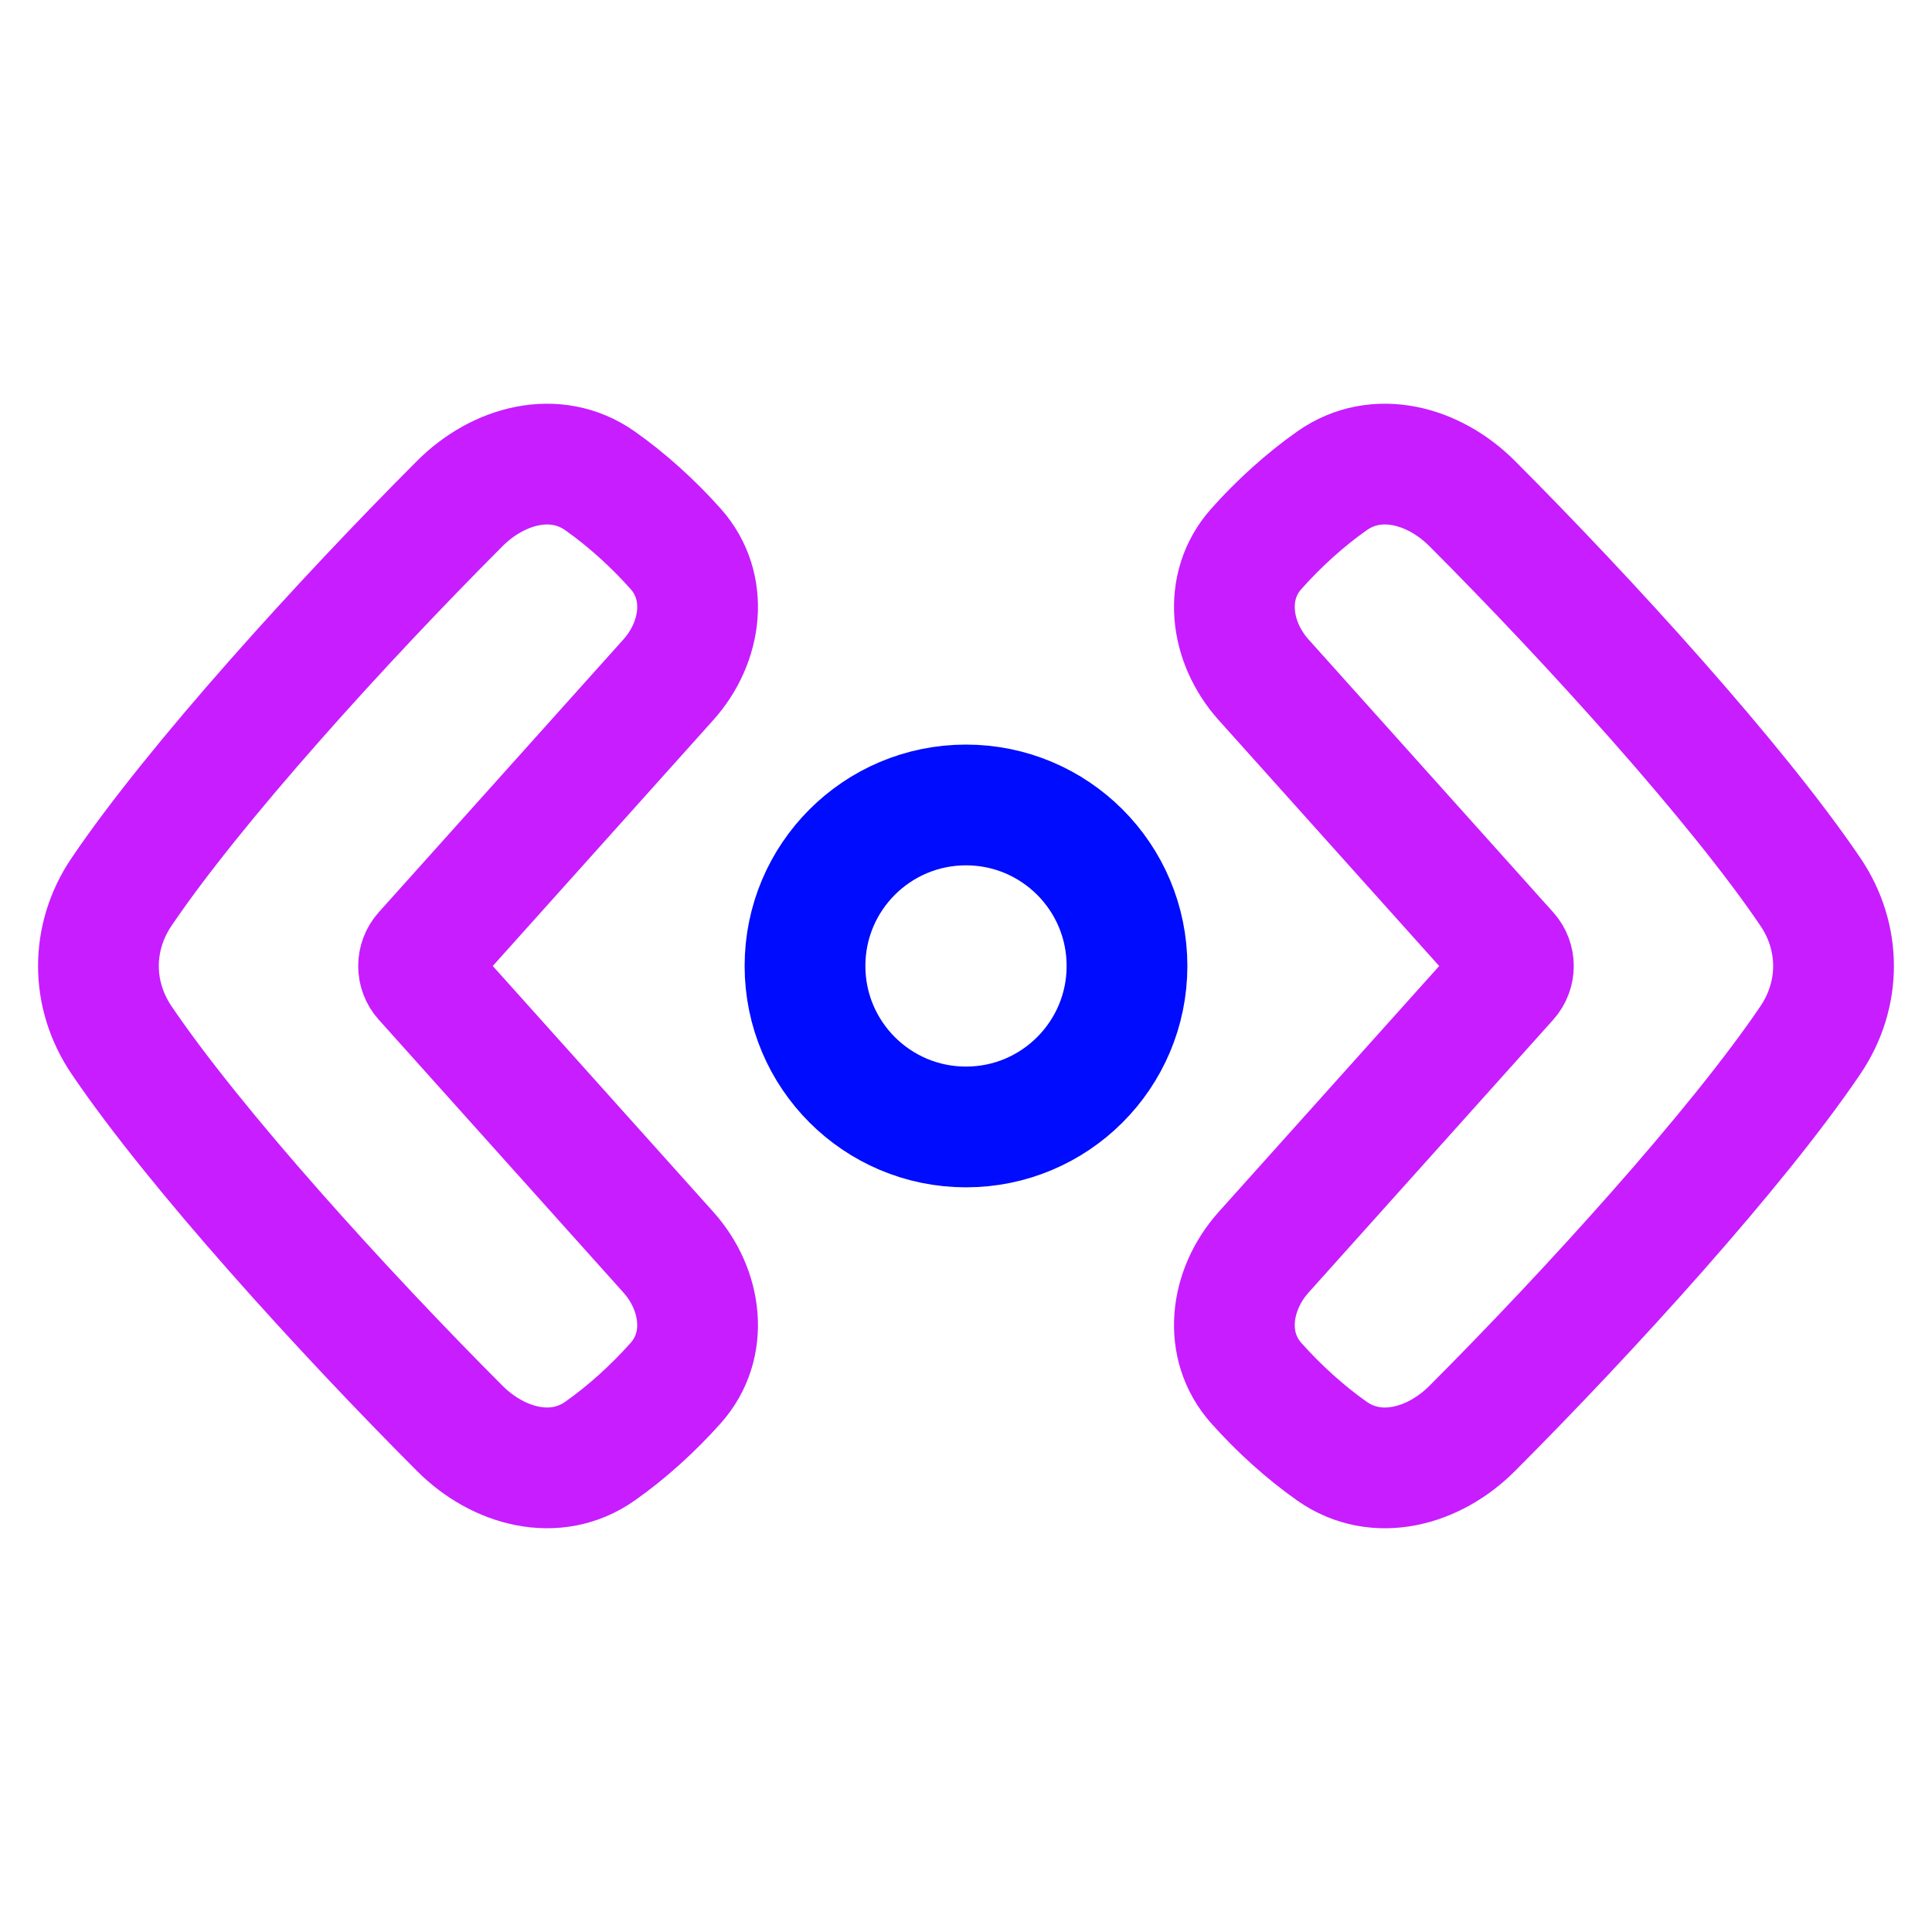
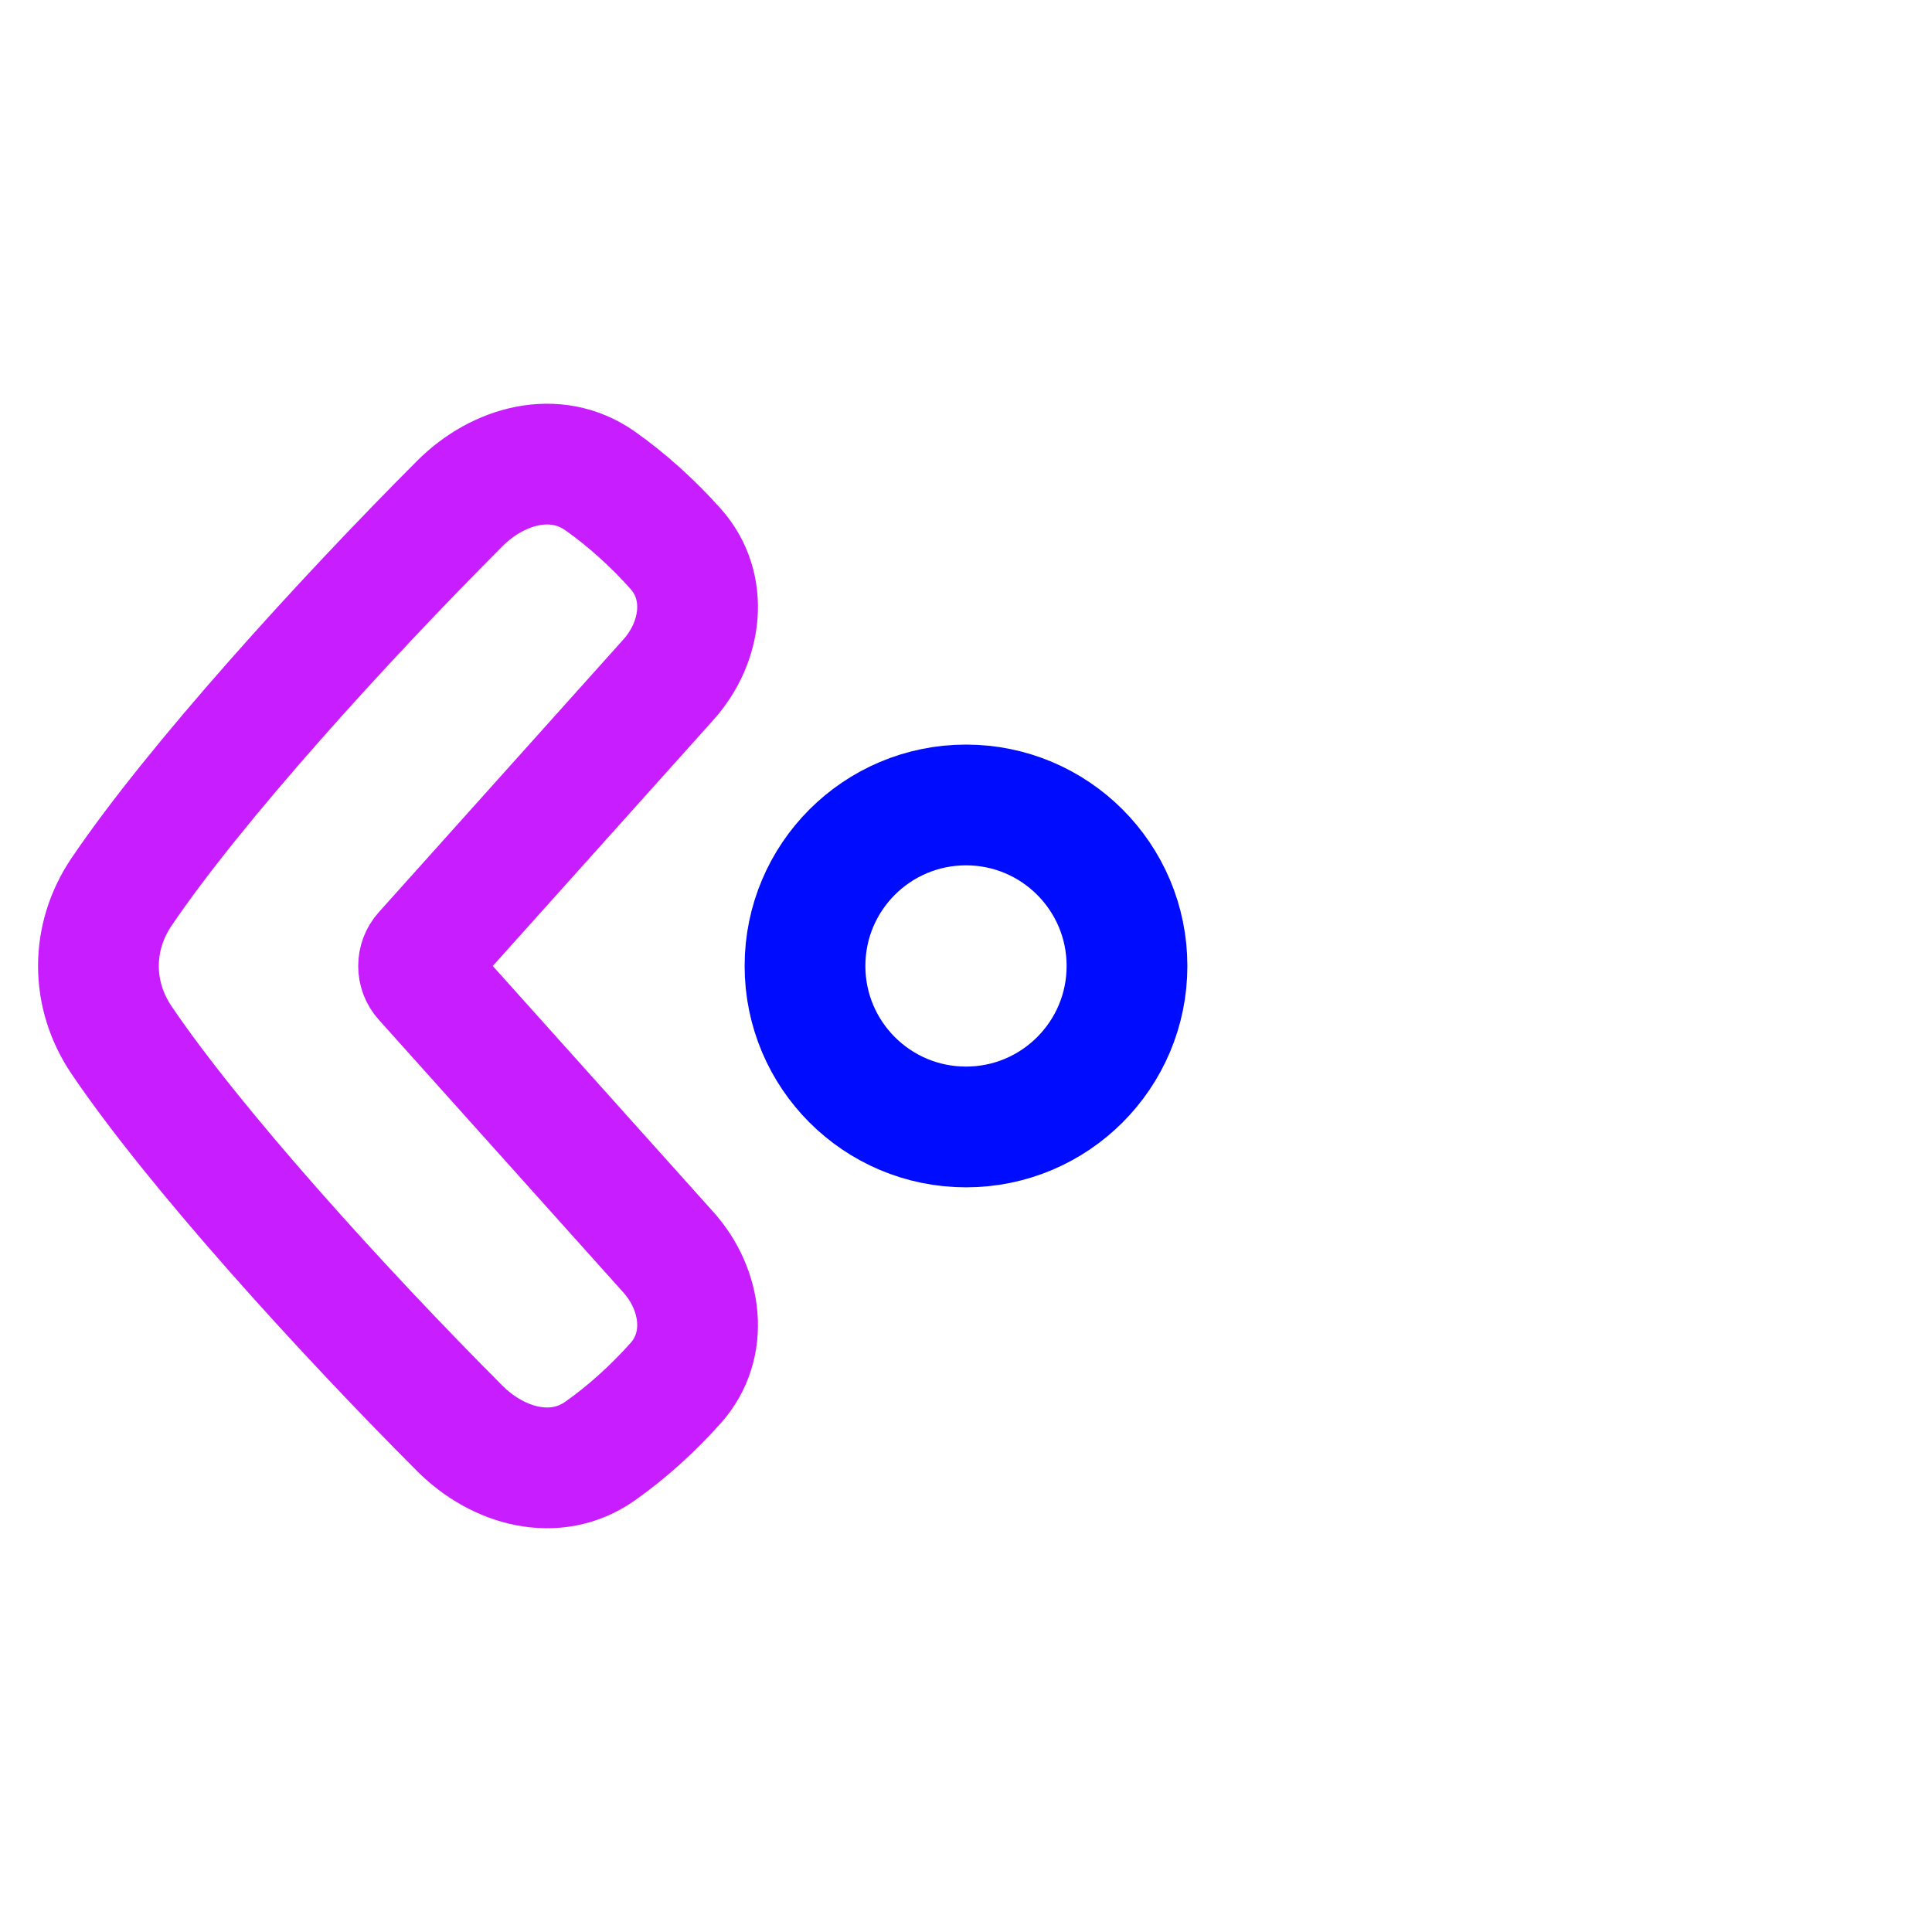
<svg xmlns="http://www.w3.org/2000/svg" fill="none" viewBox="0 0 48 48" id="Horizonal-Scroll--Streamline-Plump-Neon">
  <desc>
    Horizonal Scroll Streamline Icon: https://streamlinehq.com
  </desc>
  <g id="tailless-line-arrow-horizonal-scroll--move-scroll-horizonal">
    <path id="Vector" fill-rule="evenodd" stroke="#c71dff" stroke-linecap="round" stroke-linejoin="round" d="M10.527 24.334c-0.17 -0.19 -0.17 -0.478 0 -0.668l6.078 -6.778c0.838 -0.934 1.018 -2.313 0.183 -3.25 -0.557 -0.626 -1.212 -1.221 -1.885 -1.694 -1.105 -0.775 -2.525 -0.389 -3.479 0.566 -2.897 2.901 -6.579 6.952 -8.404 9.648 -0.766 1.132 -0.766 2.551 0 3.683 1.825 2.696 5.507 6.747 8.404 9.648 0.954 0.955 2.374 1.342 3.479 0.566 0.674 -0.473 1.328 -1.068 1.885 -1.694 0.835 -0.937 0.655 -2.316 -0.183 -3.25l-6.078 -6.778Z" clip-rule="evenodd" stroke-width="3" />
    <path id="Vector_2" stroke="#000cfe" stroke-linecap="round" stroke-linejoin="round" d="M24 19.999c2.209 0 4 1.791 4 4 0 2.209 -1.791 4 -4 4 -2.209 0 -4 -1.791 -4 -4 0 -2.209 1.791 -4 4 -4Z" stroke-width="3" />
-     <path id="Vector_3" fill-rule="evenodd" stroke="#c71dff" stroke-linecap="round" stroke-linejoin="round" d="M37.472 23.666c0.17 0.19 0.17 0.478 0 0.668l-6.078 6.778c-0.838 0.935 -1.018 2.313 -0.183 3.25 0.557 0.626 1.212 1.221 1.885 1.694 1.105 0.775 2.525 0.389 3.479 -0.566 2.897 -2.901 6.579 -6.952 8.404 -9.649 0.766 -1.132 0.766 -2.551 0 -3.683 -1.825 -2.696 -5.507 -6.747 -8.404 -9.648 -0.954 -0.955 -2.374 -1.342 -3.479 -0.566 -0.674 0.473 -1.328 1.068 -1.885 1.694 -0.835 0.938 -0.655 2.316 0.183 3.251l6.078 6.778Z" clip-rule="evenodd" stroke-width="3" />
  </g>
</svg>